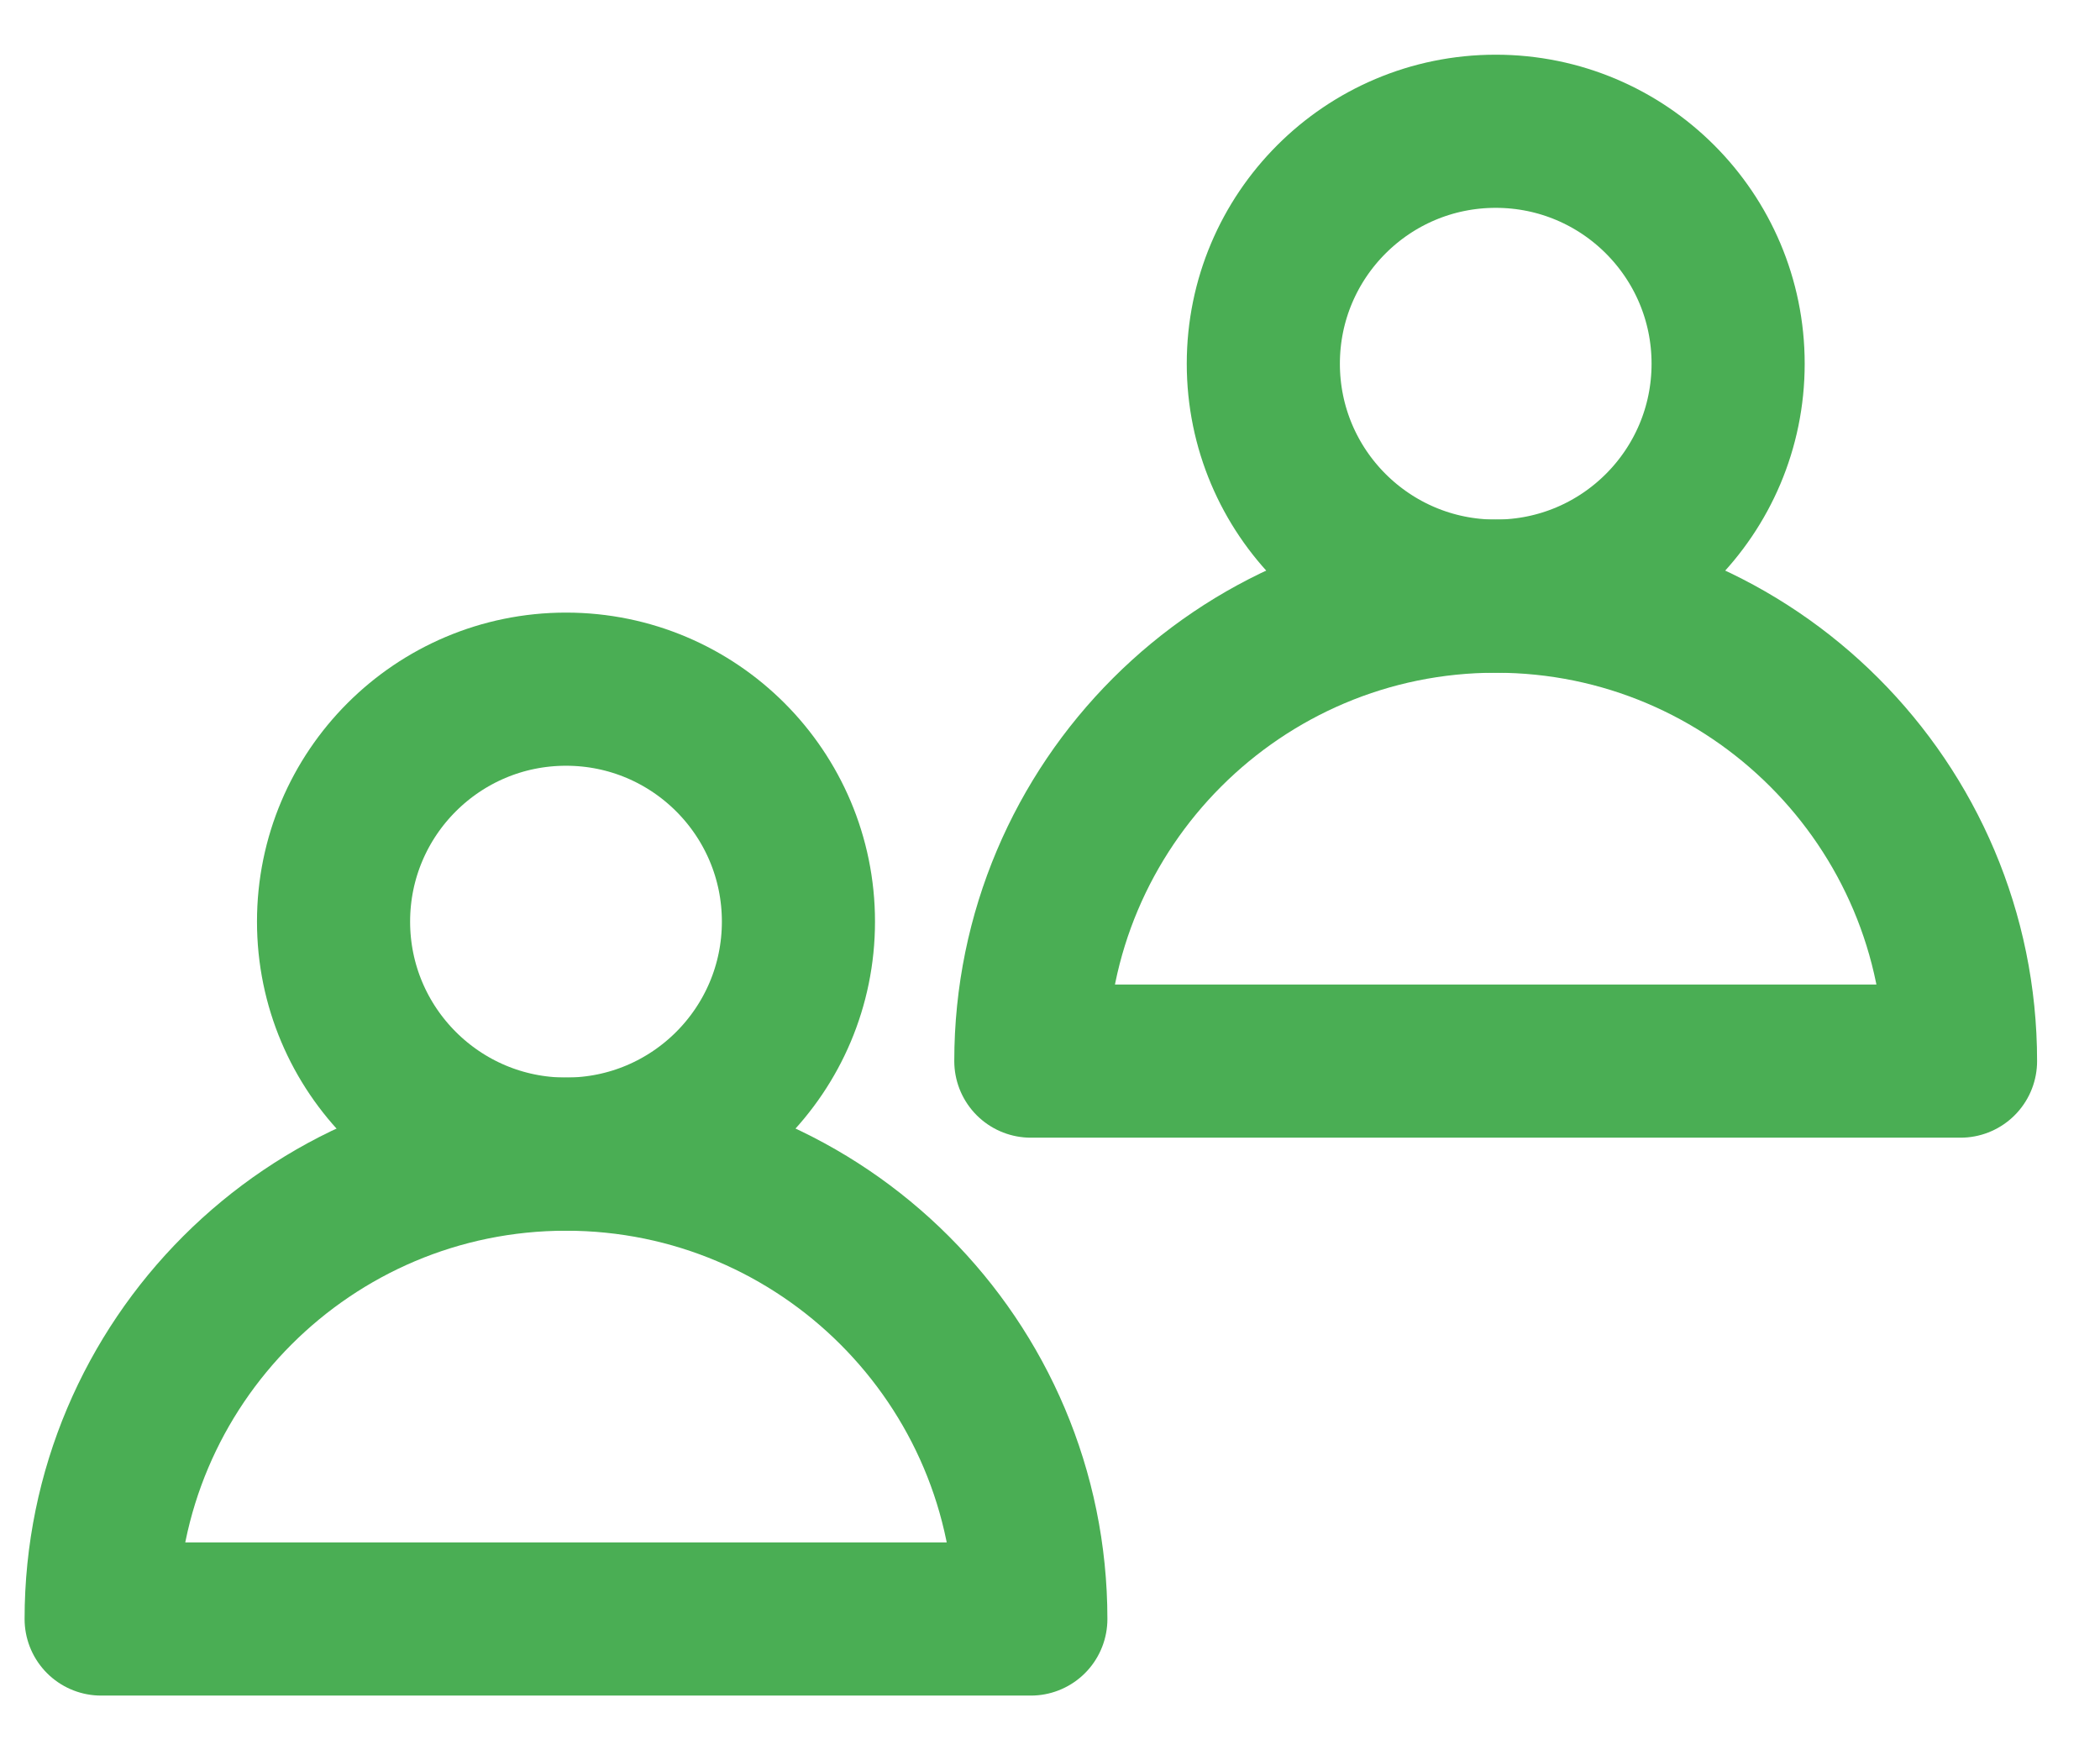
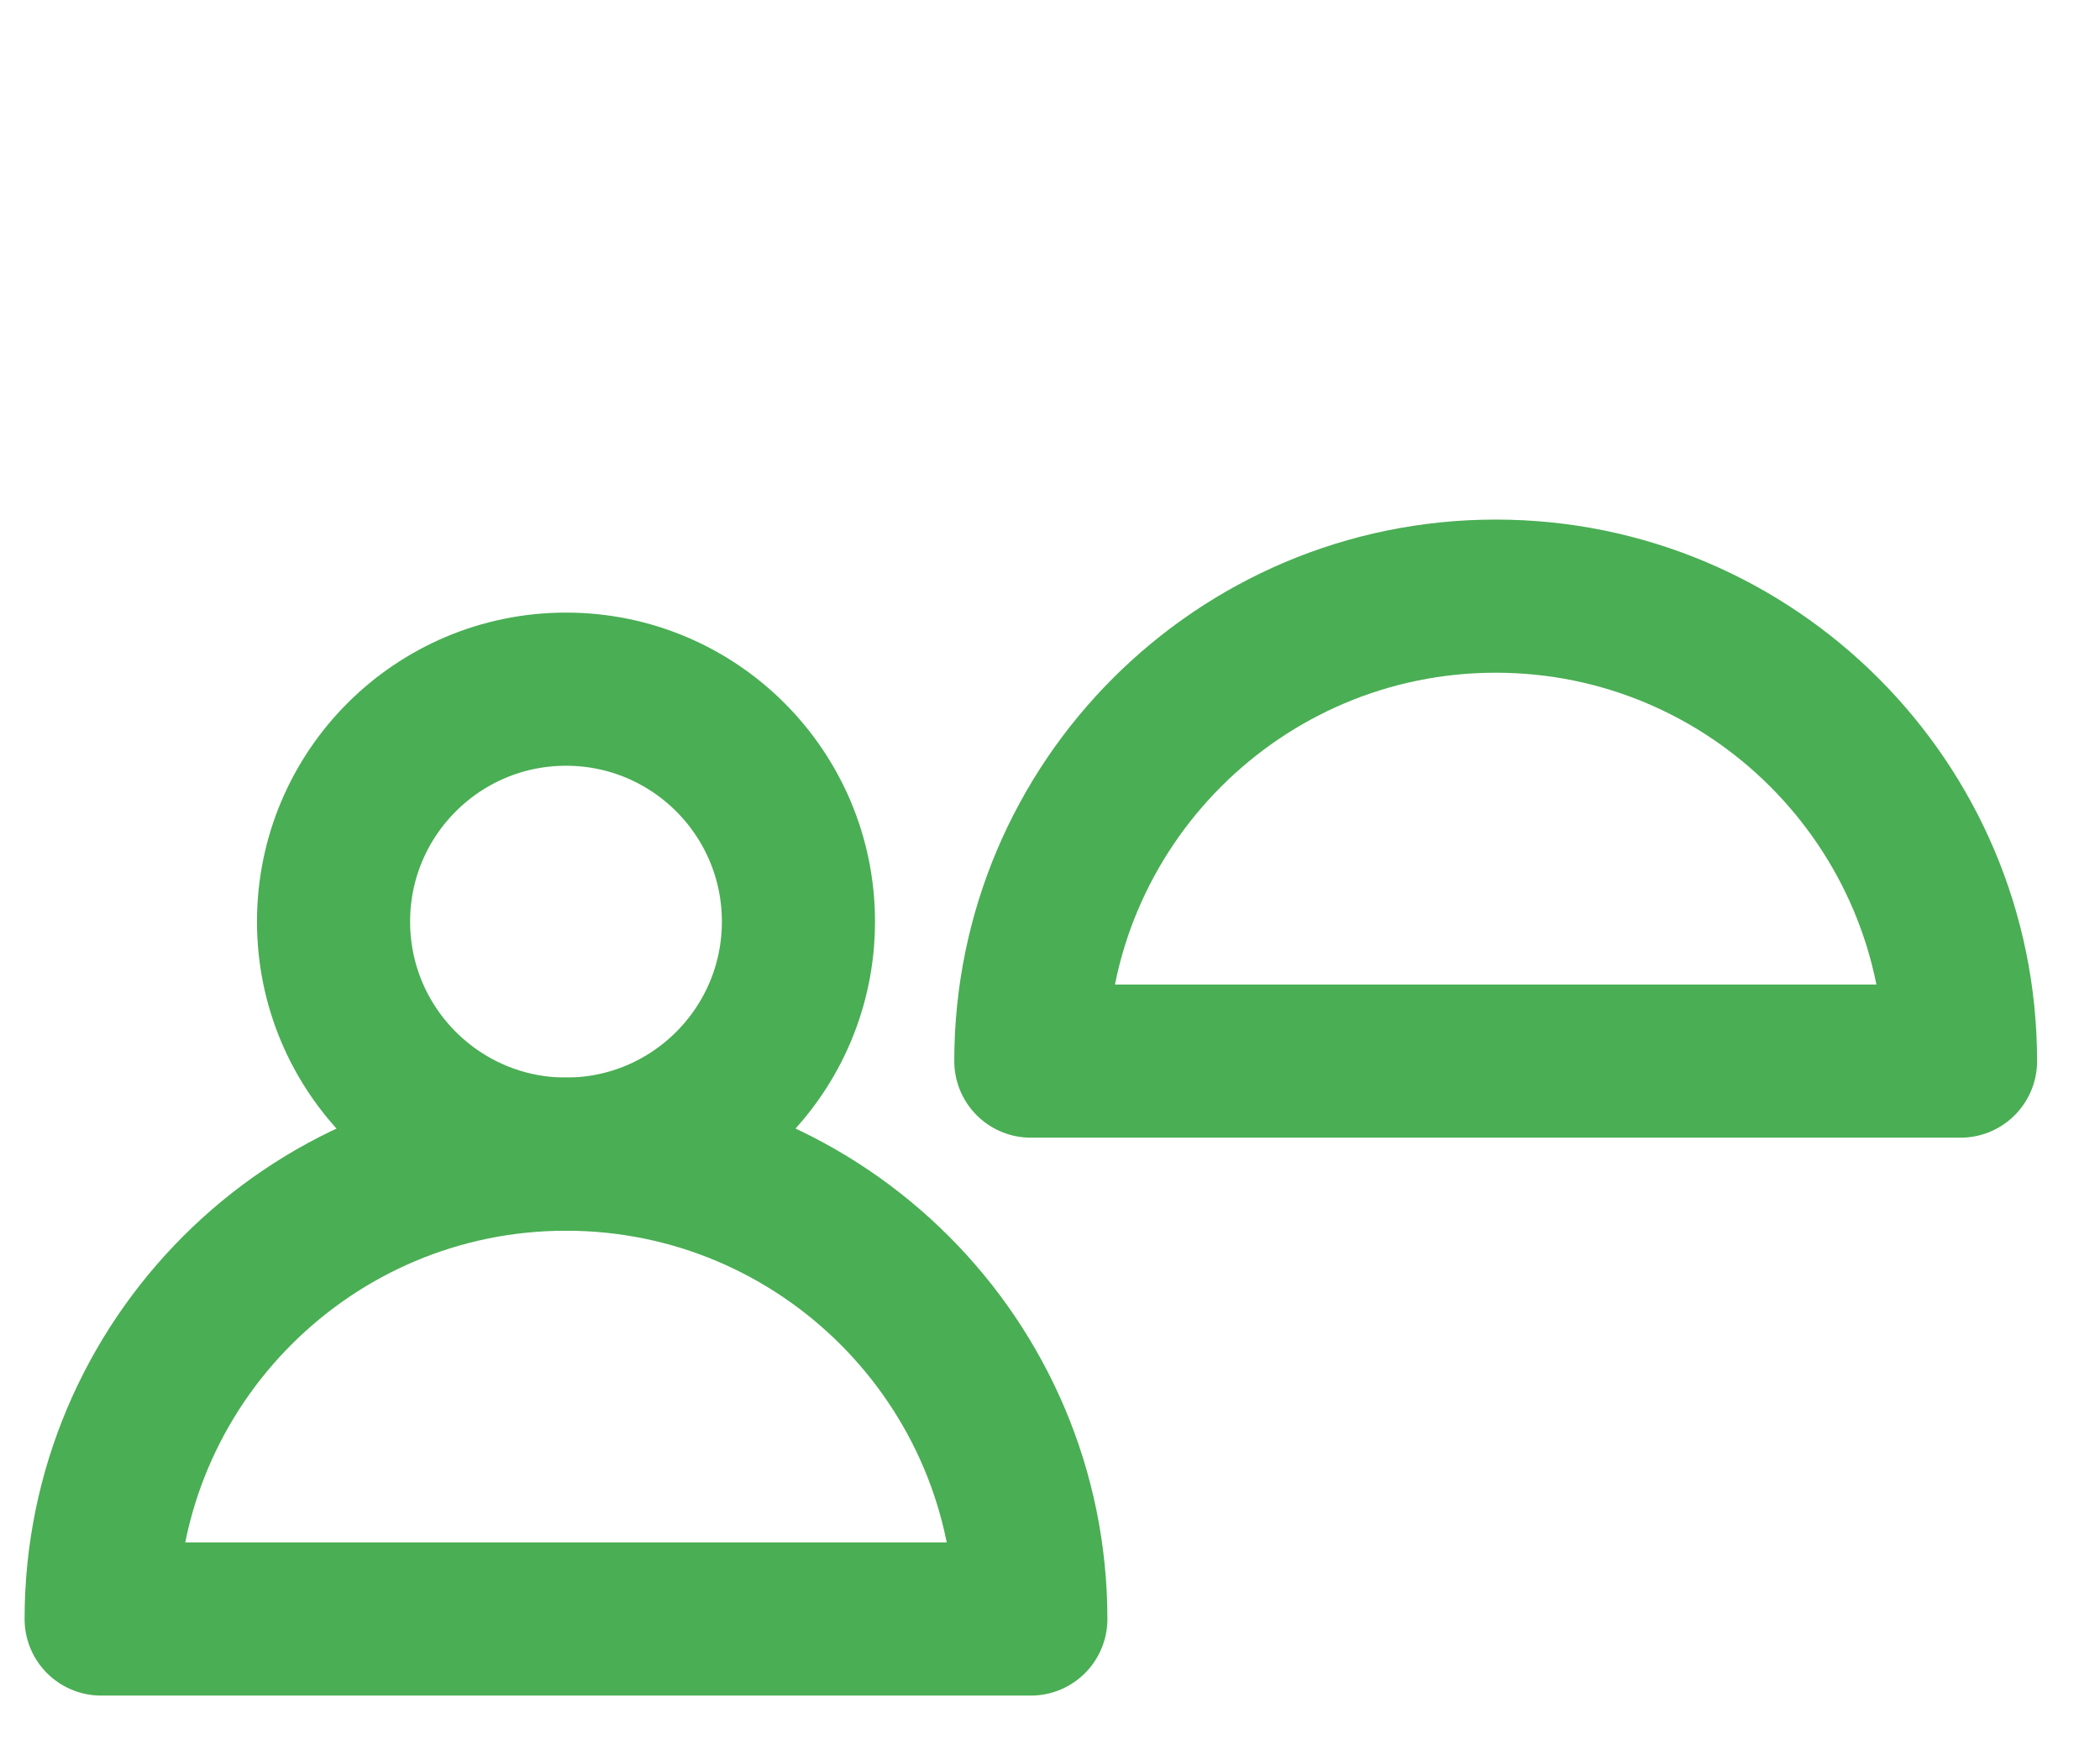
<svg xmlns="http://www.w3.org/2000/svg" width="24" height="20" viewBox="0 0 24 20" fill="none">
  <path d="M6.469 13.188C3.536 13.188 1.156 15.568 1.156 18.5C1.167 18.5 11.781 18.5 11.781 18.5C11.781 15.568 9.401 13.188 6.469 13.188Z" stroke="#4AAE54" stroke-width="1.75" stroke-miterlimit="10" stroke-linecap="round" stroke-linejoin="round" />
  <path d="M6.469 13.188C7.936 13.188 9.125 11.998 9.125 10.531C9.125 9.064 7.936 7.875 6.469 7.875C5.002 7.875 3.812 9.064 3.812 10.531C3.812 11.998 5.002 13.188 6.469 13.188Z" stroke="#4AAE54" stroke-width="1.75" stroke-miterlimit="10" stroke-linecap="round" stroke-linejoin="round" />
  <path d="M17.094 6.812C14.161 6.812 11.781 9.193 11.781 12.125C11.792 12.125 22.406 12.125 22.406 12.125C22.406 9.193 20.026 6.812 17.094 6.812Z" stroke="#4AAE54" stroke-width="1.75" stroke-miterlimit="10" stroke-linecap="round" stroke-linejoin="round" />
-   <path d="M17.094 6.812C18.561 6.812 19.75 5.623 19.75 4.156C19.75 2.689 18.561 1.5 17.094 1.5C15.627 1.5 14.438 2.689 14.438 4.156C14.438 5.623 15.627 6.812 17.094 6.812Z" stroke="#4AAE54" stroke-width="1.75" stroke-miterlimit="10" stroke-linecap="round" stroke-linejoin="round" />
</svg>